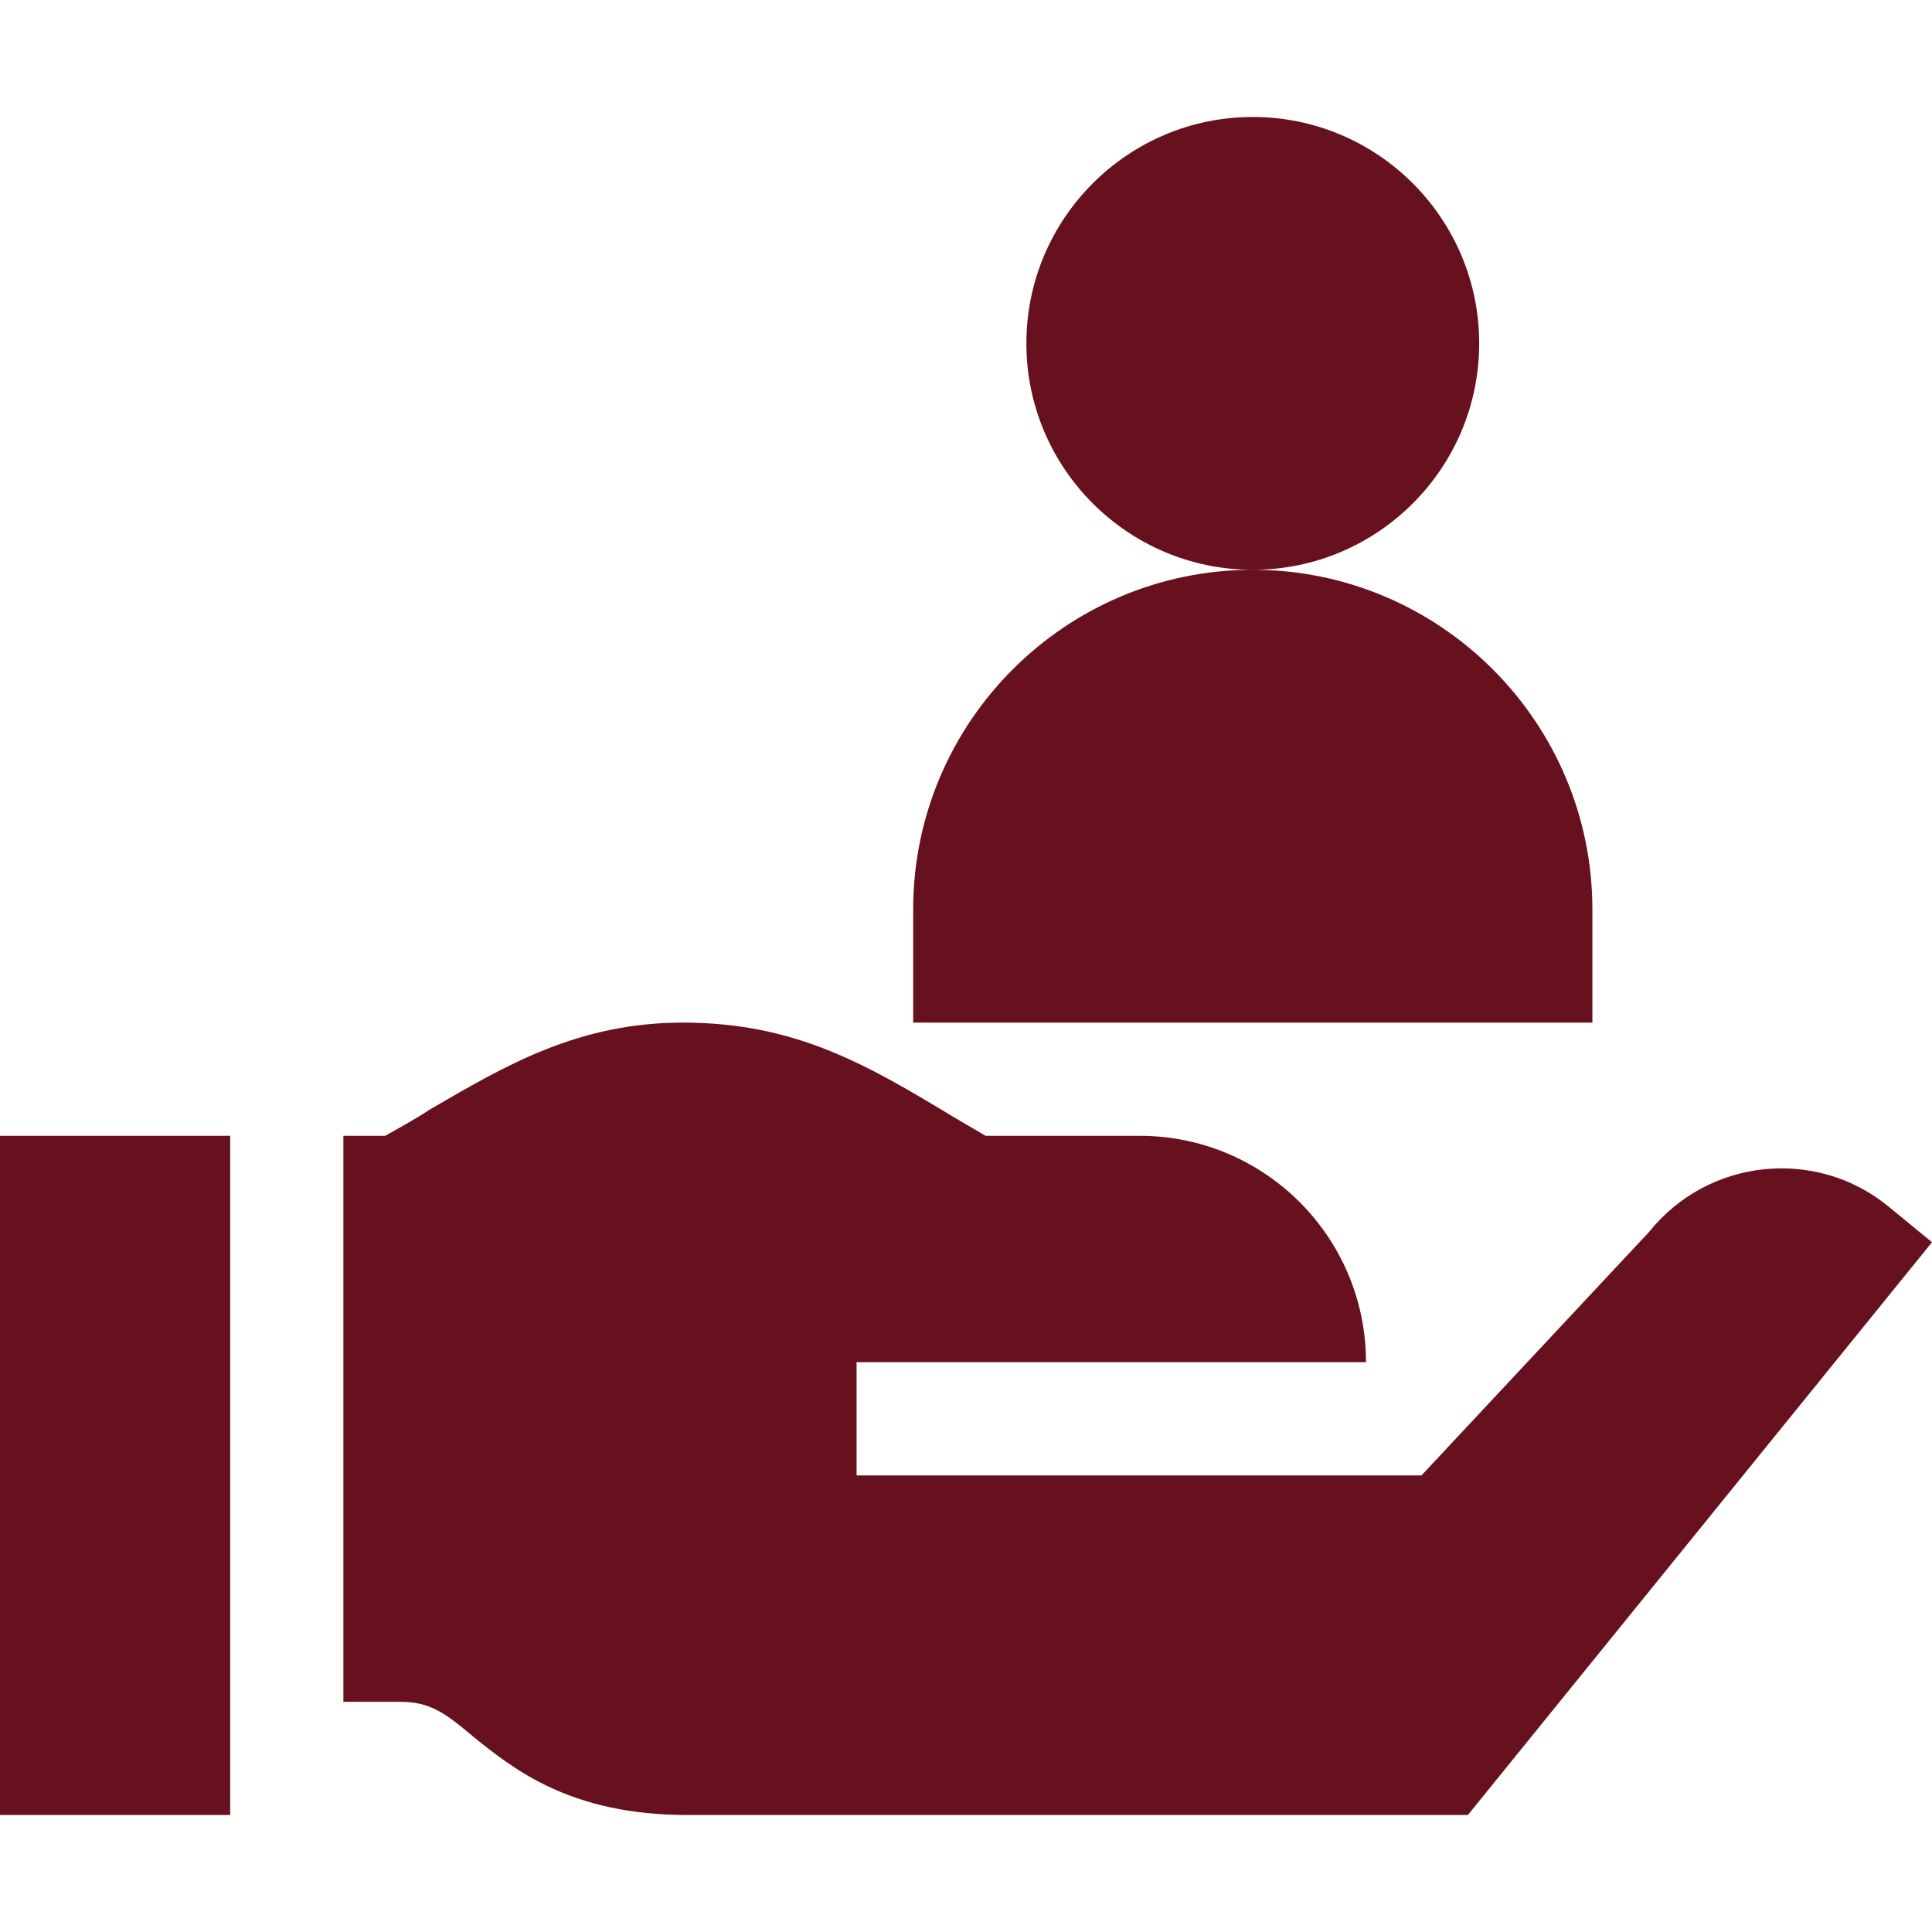
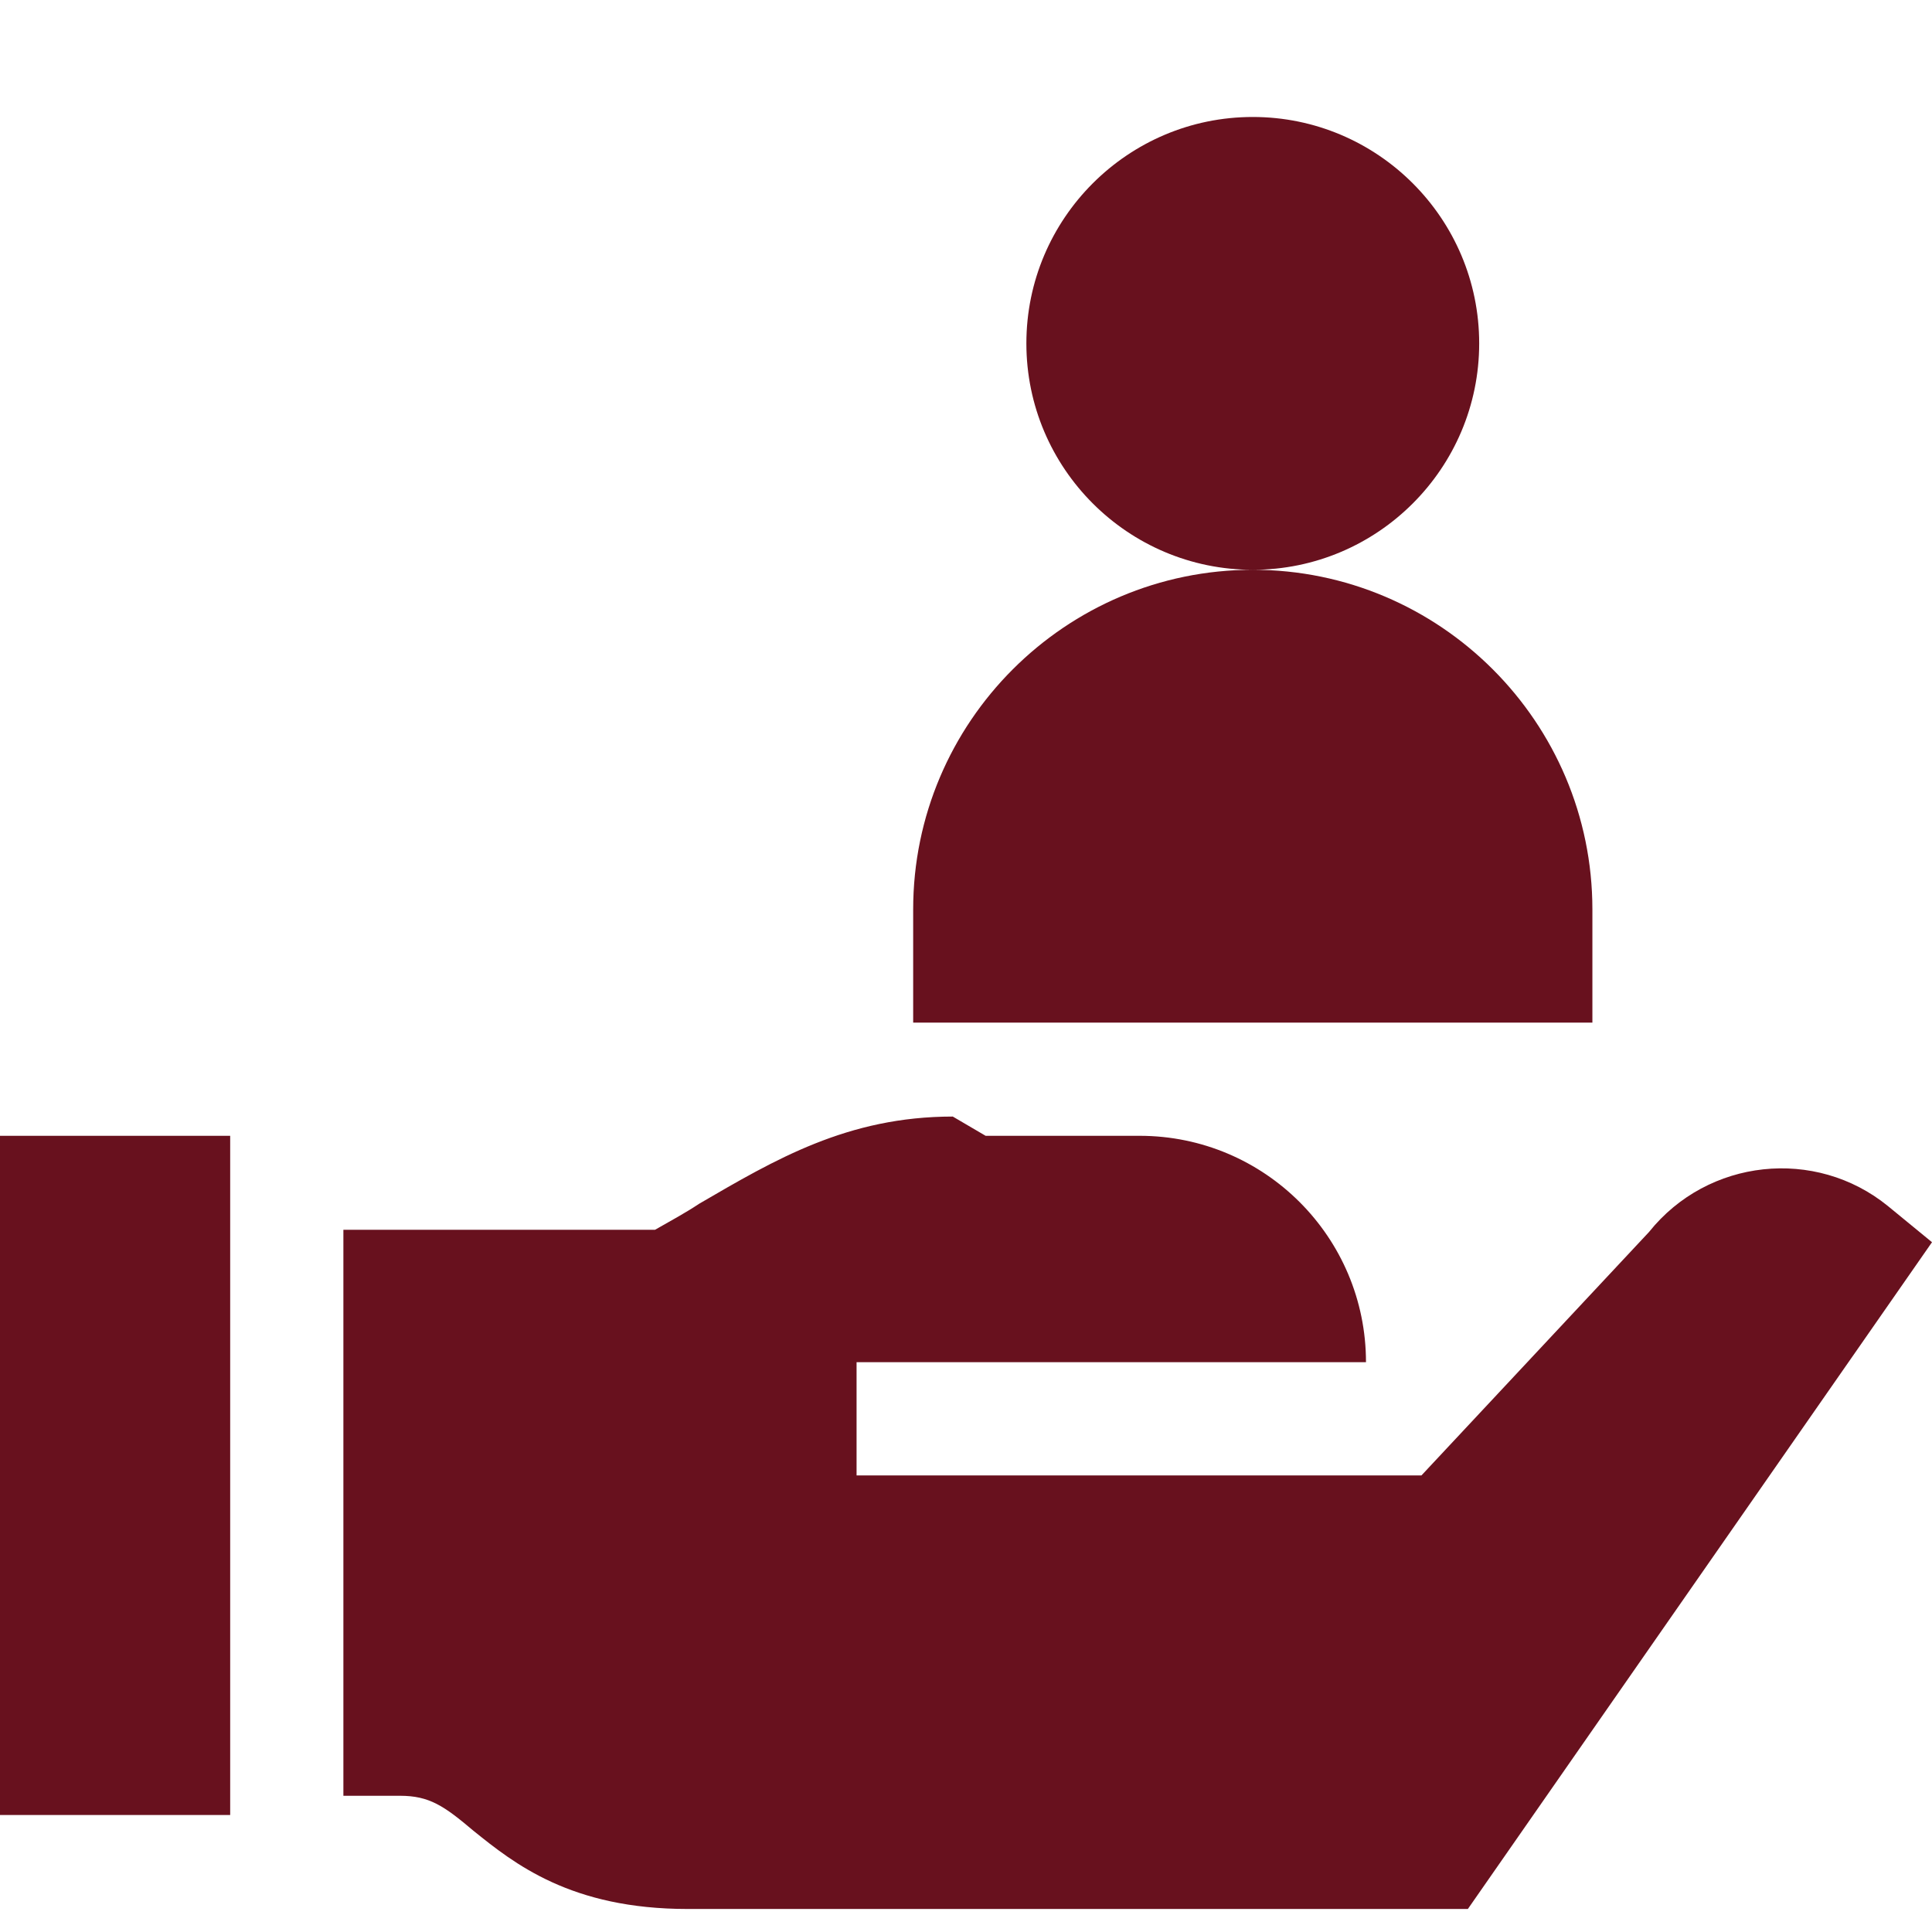
<svg xmlns="http://www.w3.org/2000/svg" version="1.1" width="512" height="512" x="0" y="0" viewBox="0 0 512 512" style="enable-background:new 0 0 512 512" xml:space="preserve" class="">
  <g>
-     <path d="M392 91c0-33.091-26.909-60-60-60s-60 26.909-60 60 26.909 60 60 60 60-26.909 60-60zM242 241v30h180v-30c0-49.629-40.371-90-90-90s-90 40.371-90 90zM0 301h61v180H0zM437 326.499 376.7 391H227v-30h135c0-33.138-26.863-60-60-60h-40.8l-8.701-5.101C229.701 282.1 210.7 271 181 271c-27.9 0-47.1 11.4-67.2 23.099-3.6 2.401-7.5 4.501-11.7 6.901H91v150h15c7.8 0 11.7 2.699 19.501 9.3 10.8 8.699 25.8 20.7 56.699 20.7h206.801L512 329.2l-11.7-9.6c-19.201-15.601-47.699-12.6-63.3 6.899z" fill="#68111e" data-original="#000000" />
+     <path d="M392 91c0-33.091-26.909-60-60-60s-60 26.909-60 60 26.909 60 60 60 60-26.909 60-60zM242 241v30h180v-30c0-49.629-40.371-90-90-90s-90 40.371-90 90zM0 301h61v180H0zM437 326.499 376.7 391H227v-30h135c0-33.138-26.863-60-60-60h-40.8l-8.701-5.101c-27.9 0-47.1 11.4-67.2 23.099-3.6 2.401-7.5 4.501-11.7 6.901H91v150h15c7.8 0 11.7 2.699 19.501 9.3 10.8 8.699 25.8 20.7 56.699 20.7h206.801L512 329.2l-11.7-9.6c-19.201-15.601-47.699-12.6-63.3 6.899z" fill="#68111e" data-original="#000000" />
  </g>
</svg>